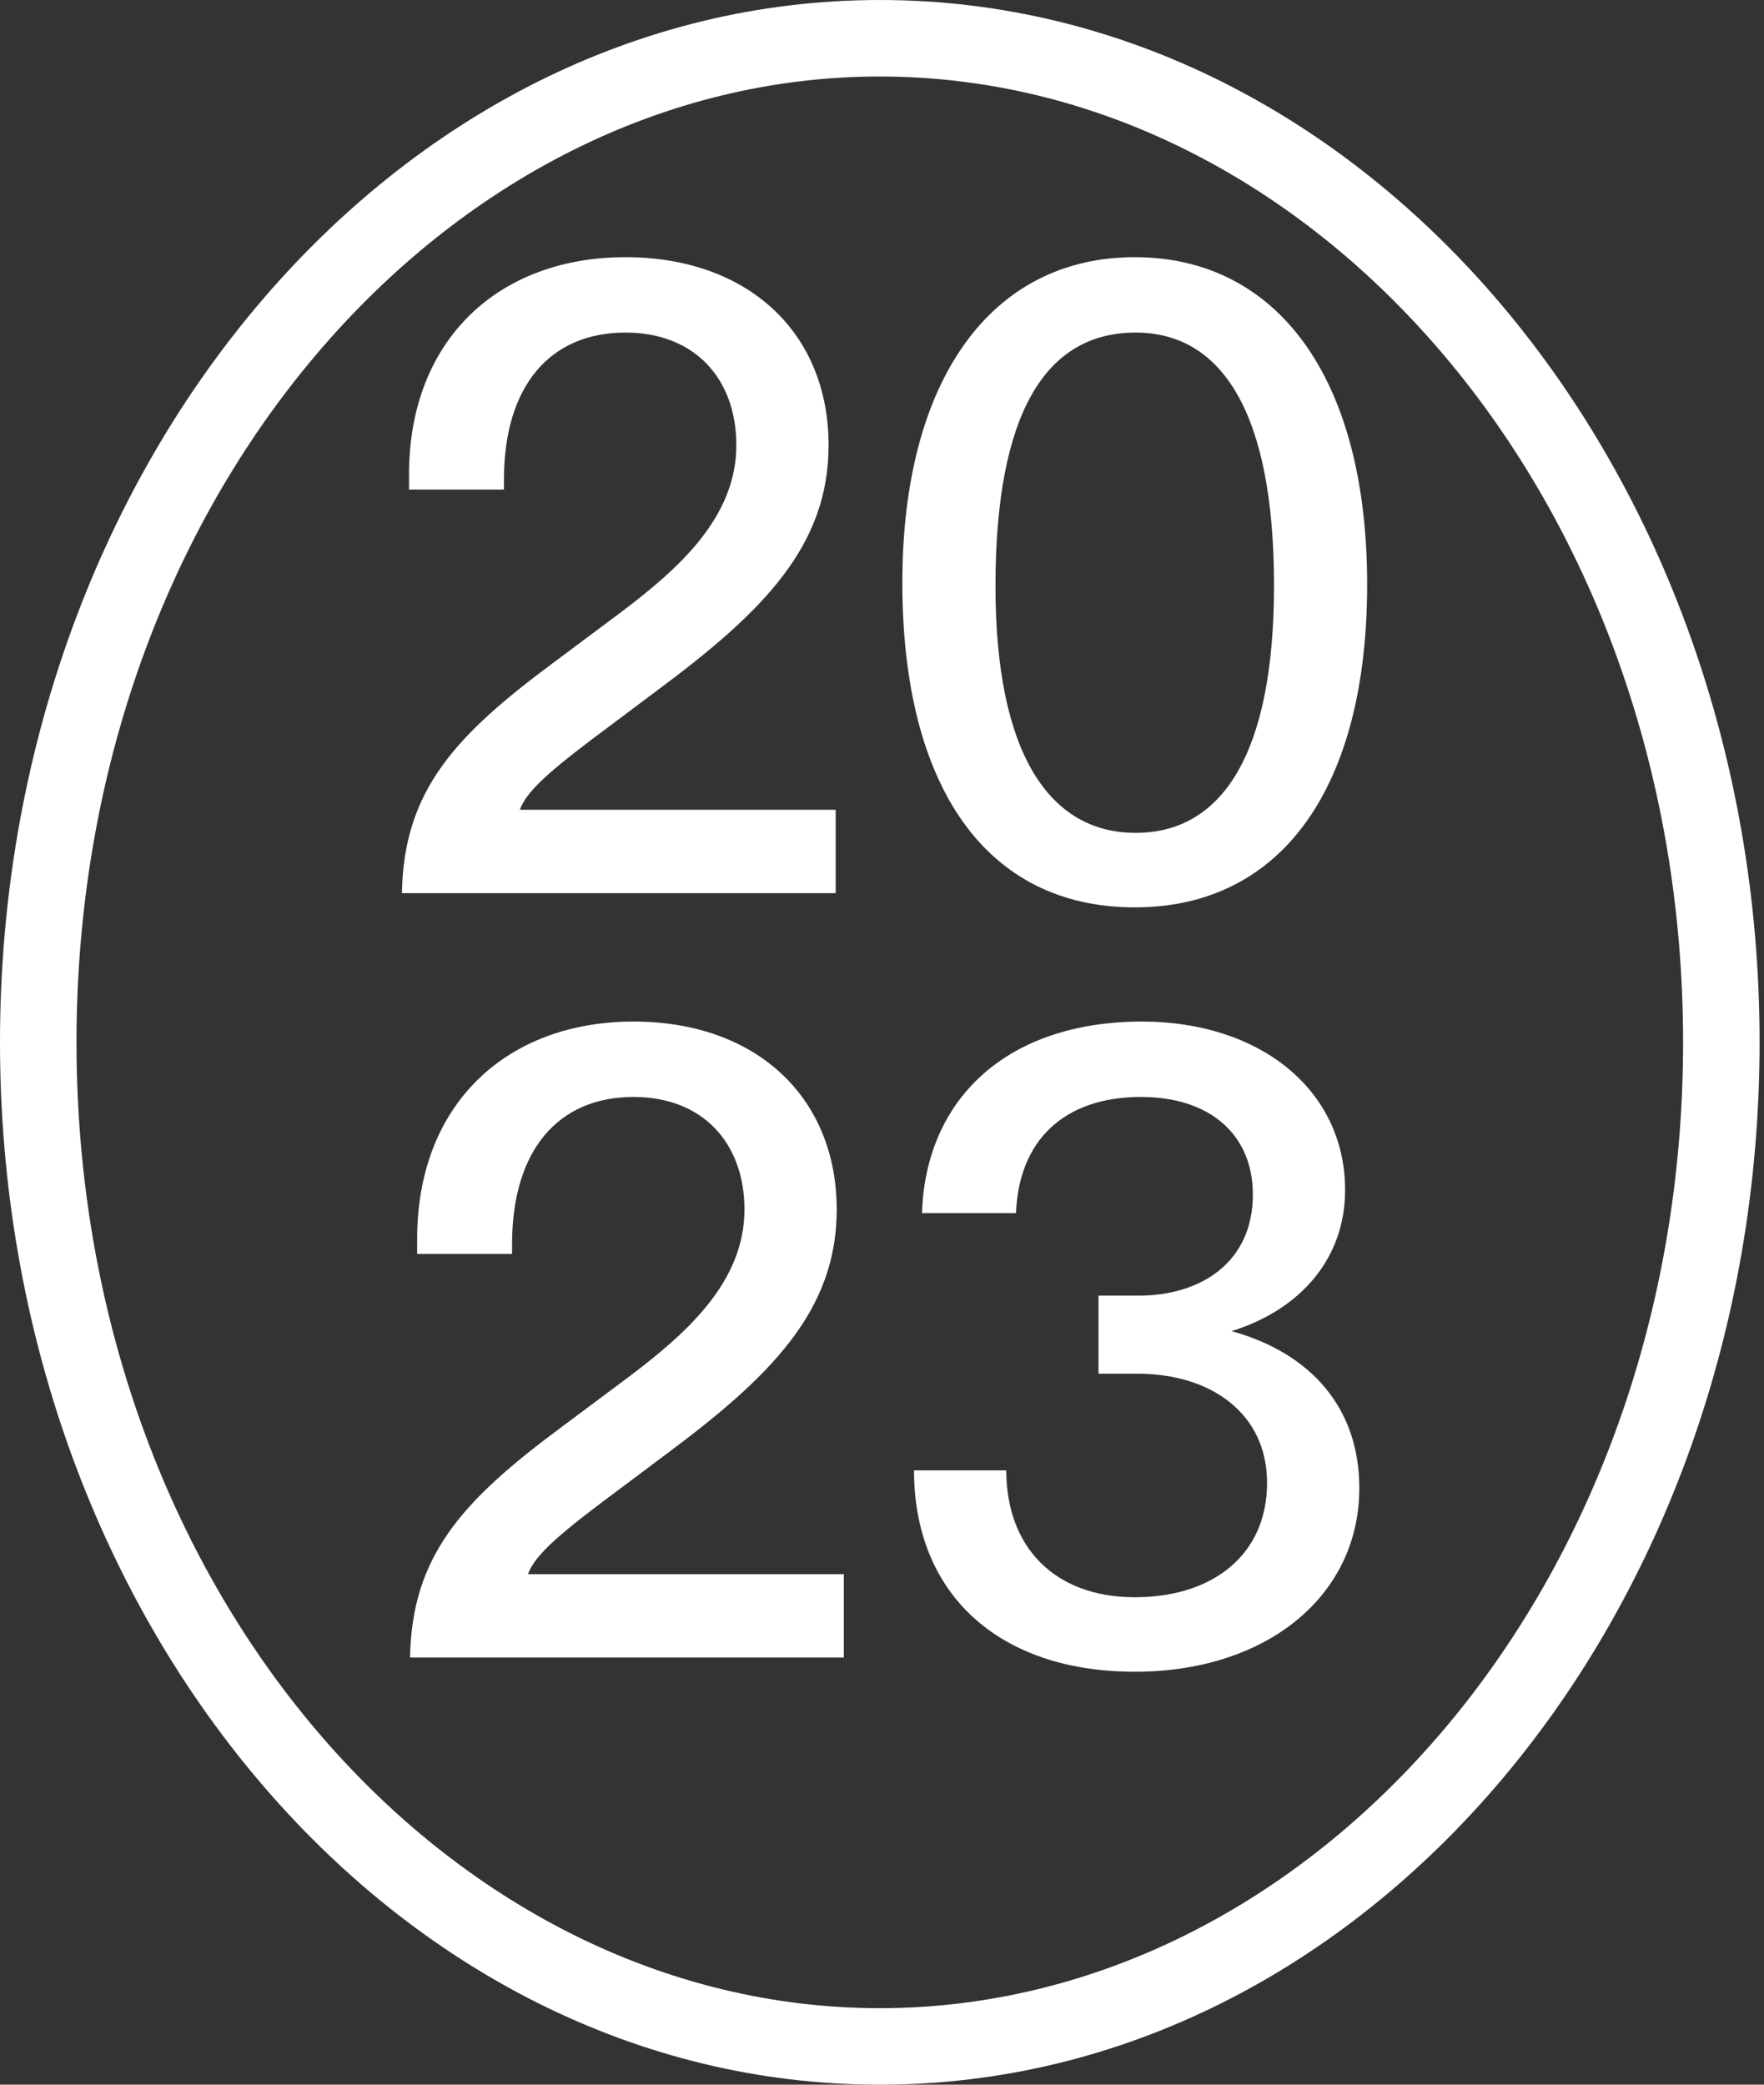
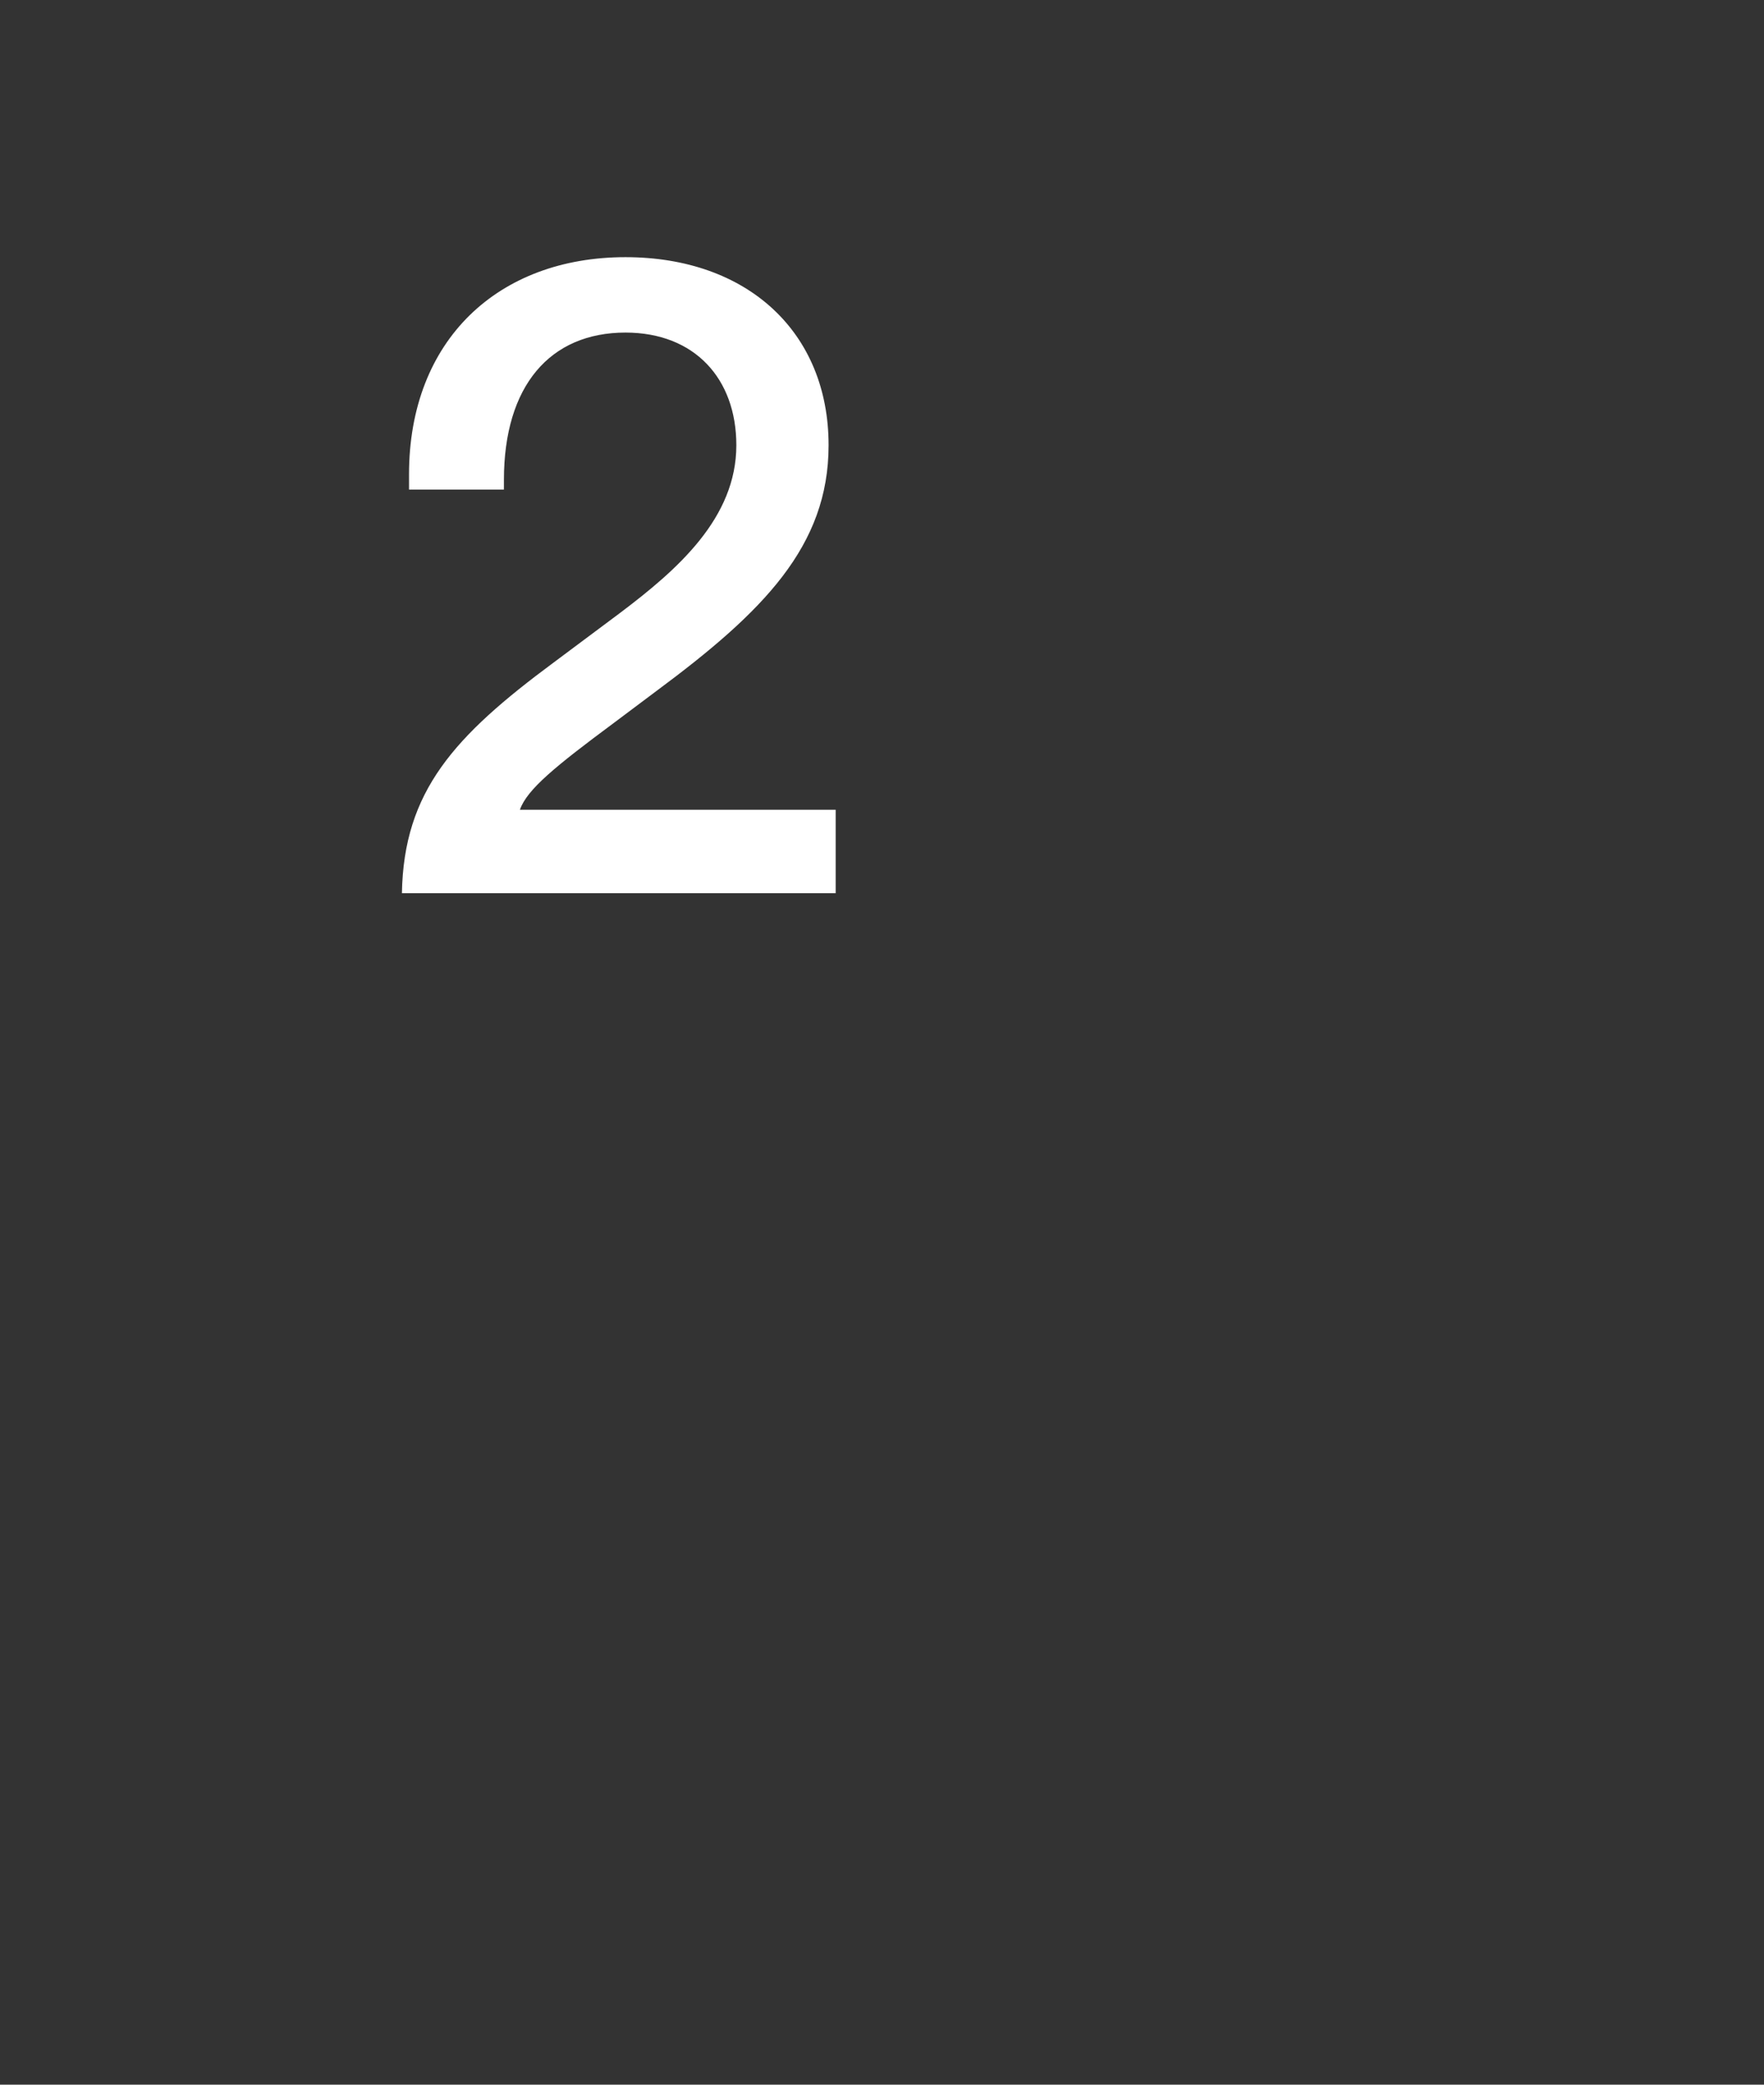
<svg xmlns="http://www.w3.org/2000/svg" width="330" height="390" viewBox="0 0 330 390" fill="none">
  <rect x="0" y="0" width="330" height="390" fill="#333333" stroke="none" />
-   <path d="M156.336 151.495V167.094H75.189C75.521 148.01 84.98 137.722 103.566 123.948L116.011 114.656C126.798 106.524 137.75 96.9 137.75 83.292C137.75 70.847 129.951 62.218 117.007 62.218C102.902 62.218 94.273 72.174 94.273 89.764V91.59H76.517V88.768C76.517 63.545 93.277 48.112 117.007 48.112C139.907 48.112 155.008 62.218 155.008 83.292C155.008 102.21 142.728 114.49 122.815 129.259L114.85 135.233C103.898 143.364 98.587 147.678 97.26 151.495H156.336Z" fill="white" />
-   <path fill-rule="evenodd" clip-rule="evenodd" d="M255.76 109.345C255.76 147.512 239.664 169.749 212.283 169.749C184.571 169.749 168.806 147.346 168.806 109.014C168.806 70.847 185.566 48.112 212.283 48.112C238.834 48.112 255.76 70.515 255.76 109.345ZM186.23 109.677C186.23 141.041 196.353 155.81 212.449 155.81C228.546 155.81 238.336 141.207 238.336 109.511C238.336 77.152 228.546 62.218 212.449 62.218C195.689 62.218 186.23 77.152 186.23 109.677Z" fill="white" />
-   <path d="M157.856 294.495V310.094H76.709C77.041 291.01 86.5 280.722 105.086 266.948L117.531 257.656C128.318 249.524 139.27 239.9 139.27 226.292C139.27 213.847 131.471 205.217 118.527 205.217C104.422 205.217 95.793 215.174 95.793 232.764V234.589H78.037V231.768C78.037 206.545 94.797 191.112 118.527 191.112C141.427 191.112 156.528 205.217 156.528 226.292C156.528 245.21 144.248 257.49 124.335 272.259L116.37 278.233C105.418 286.364 100.107 290.678 98.78 294.495H157.856Z" fill="white" />
-   <path d="M254.294 278.399C254.294 298.644 236.869 312.749 212.31 312.749C186.755 312.749 170.99 298.146 170.99 275.08H188.248C188.248 289.351 197.209 298.81 212.31 298.81C226.913 298.81 237.035 290.844 237.035 277.403C237.035 264.459 226.581 256.992 212.808 256.992H205.506V242.389H212.974C224.756 242.389 234.38 236.083 234.38 223.471C234.38 212.187 226.249 205.217 213.471 205.217C198.868 205.217 190.571 213.515 190.073 226.956H172.483C173.147 205.549 188.414 191.112 213.637 191.112C235.708 191.112 251.638 203.89 251.638 222.642C251.638 235.087 243.673 244.878 230.398 249.027C245.333 253.175 254.294 263.464 254.294 278.399Z" fill="white" />
-   <path fill-rule="evenodd" clip-rule="evenodd" d="M329.174 195C329.174 302.696 255.486 390 164.587 390C73.688 390 0 302.696 0 195C0 87.305 73.688 0 164.587 0C255.486 0 329.174 87.305 329.174 195ZM314.863 195C314.863 297.162 245.404 375.688 164.587 375.688C83.771 375.688 14.312 297.162 14.312 195C14.312 92.838 83.771 14.312 164.587 14.312C245.404 14.312 314.863 92.838 314.863 195Z" fill="white" />
+   <path d="M156.336 151.495V167.094H75.189C75.521 148.01 84.98 137.722 103.566 123.948L116.011 114.656C126.798 106.524 137.75 96.9 137.75 83.292C137.75 70.847 129.951 62.218 117.007 62.218C102.902 62.218 94.273 72.174 94.273 89.764V91.59H76.517V88.768C76.517 63.545 93.277 48.112 117.007 48.112C139.907 48.112 155.008 62.218 155.008 83.292C155.008 102.21 142.728 114.49 122.815 129.259L114.85 135.233C103.898 143.364 98.587 147.678 97.26 151.495H156.336" fill="white" />
</svg>